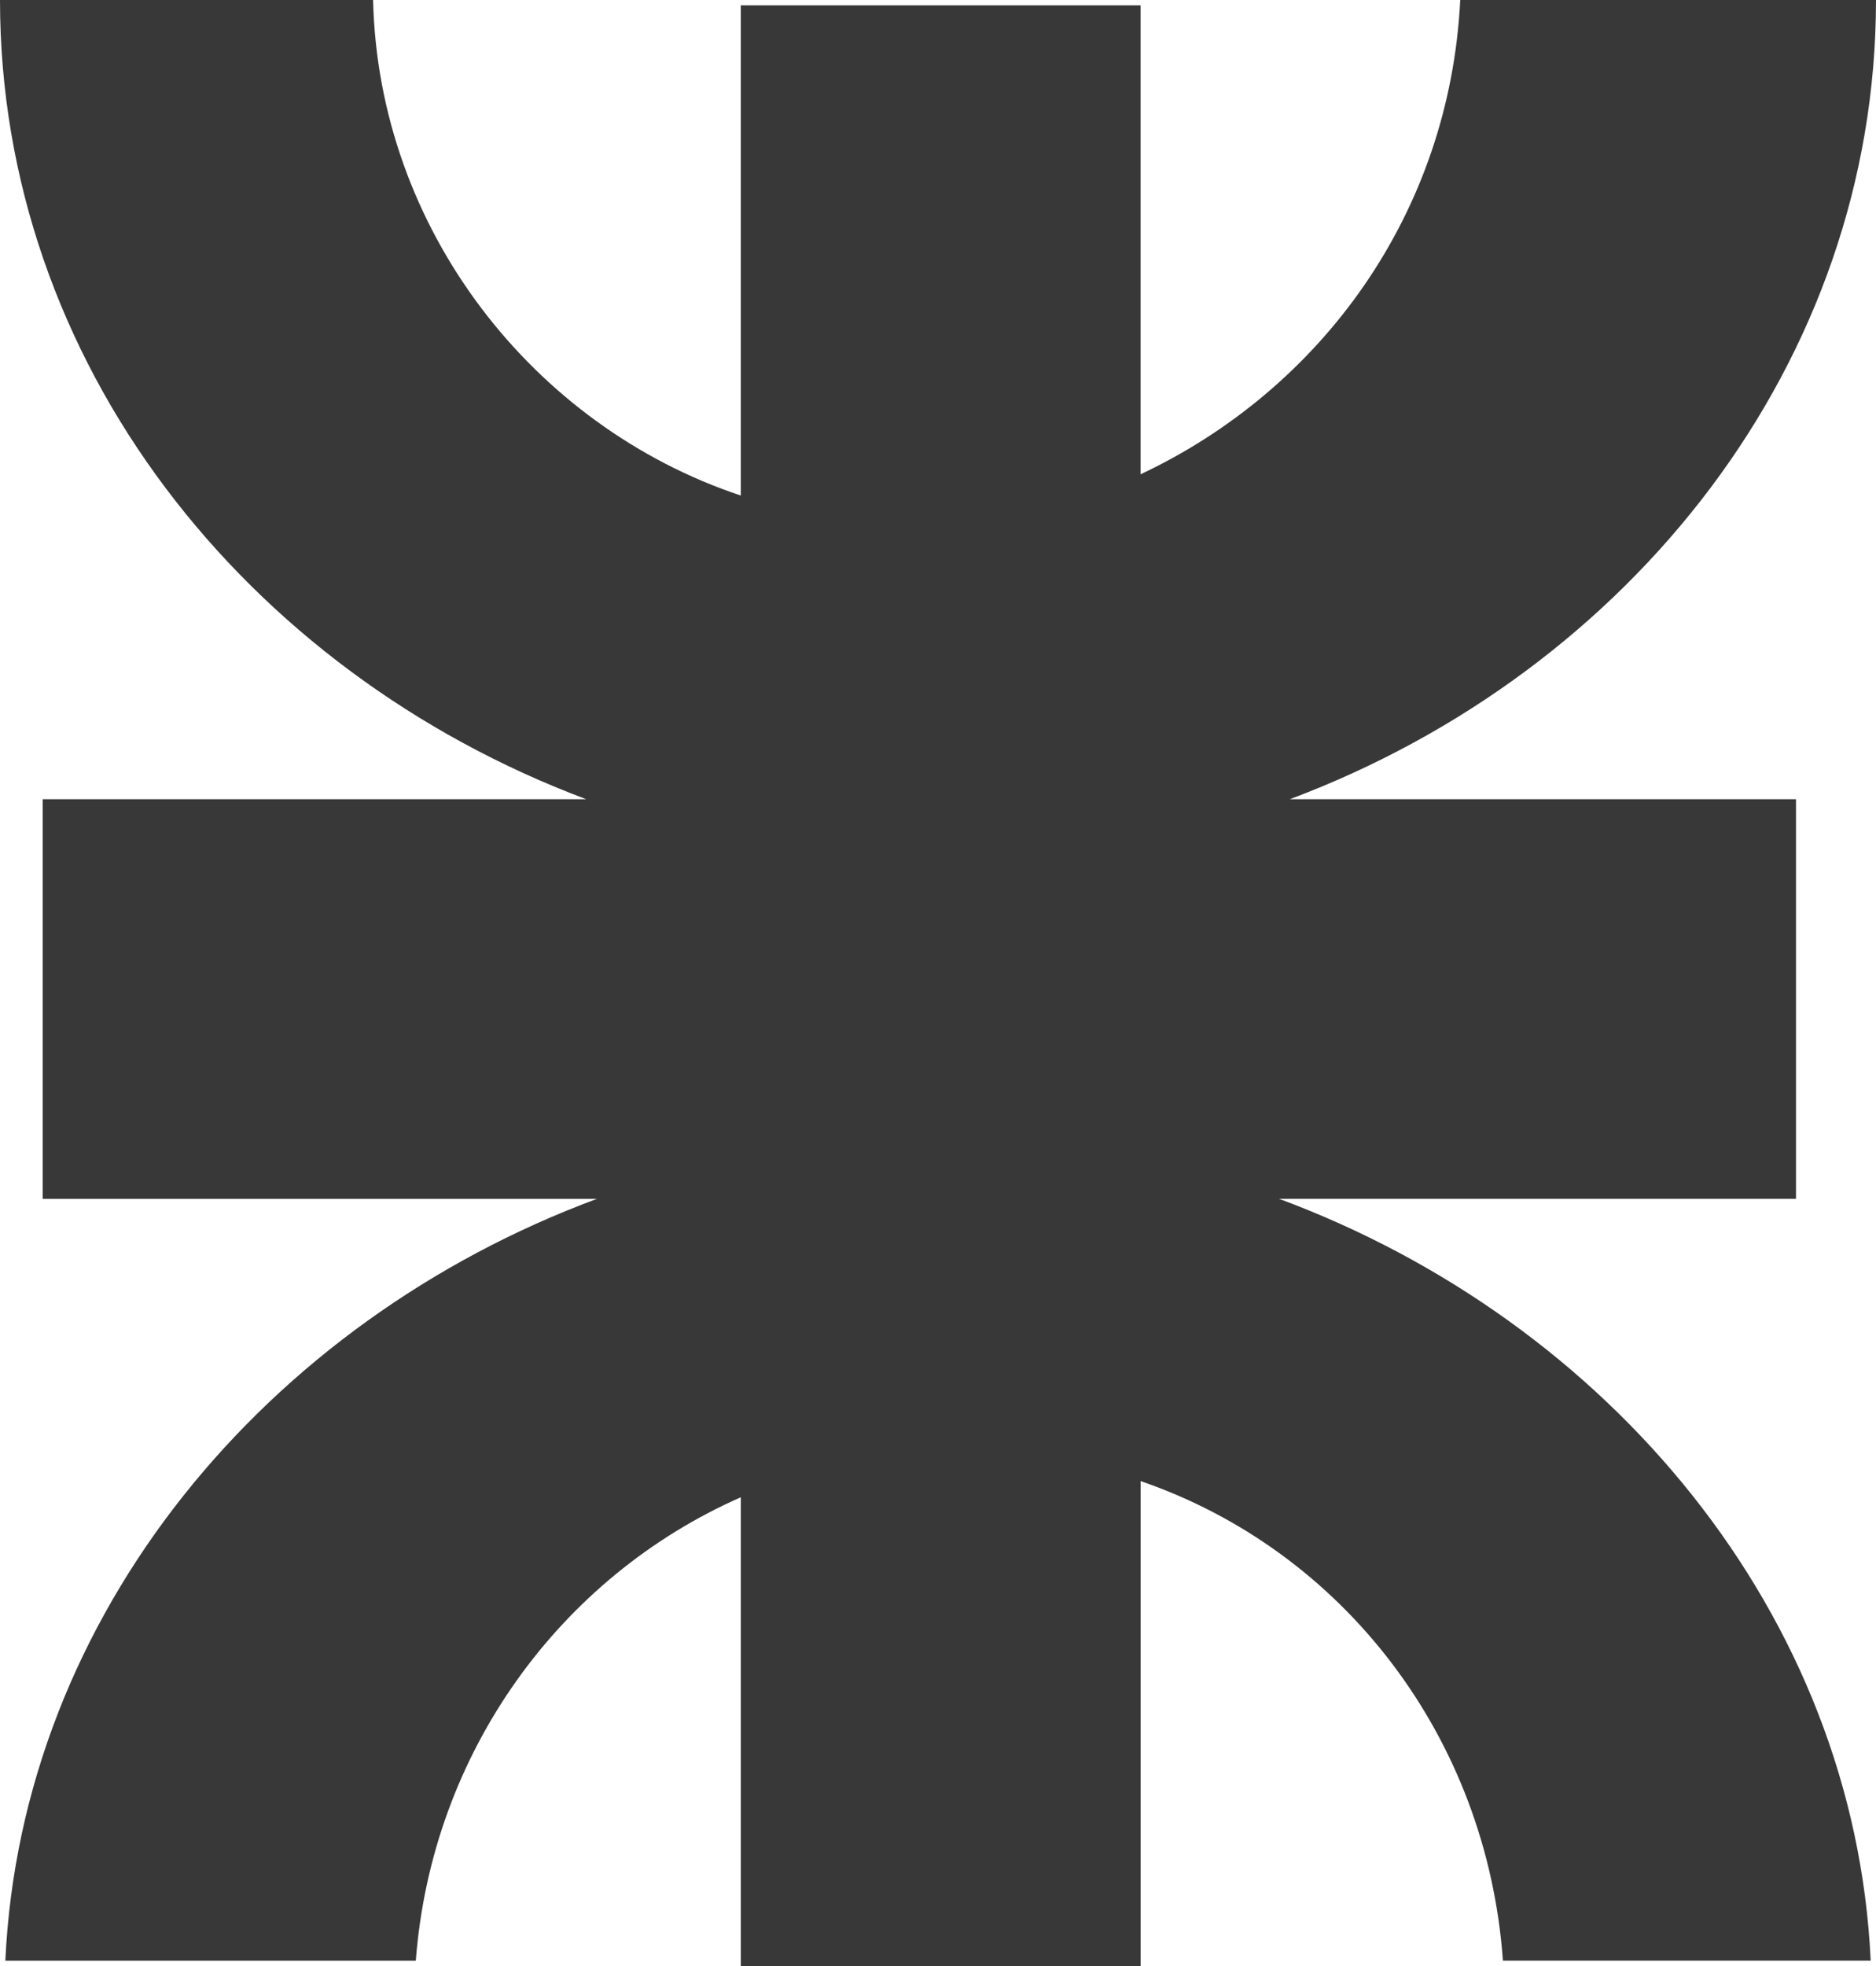
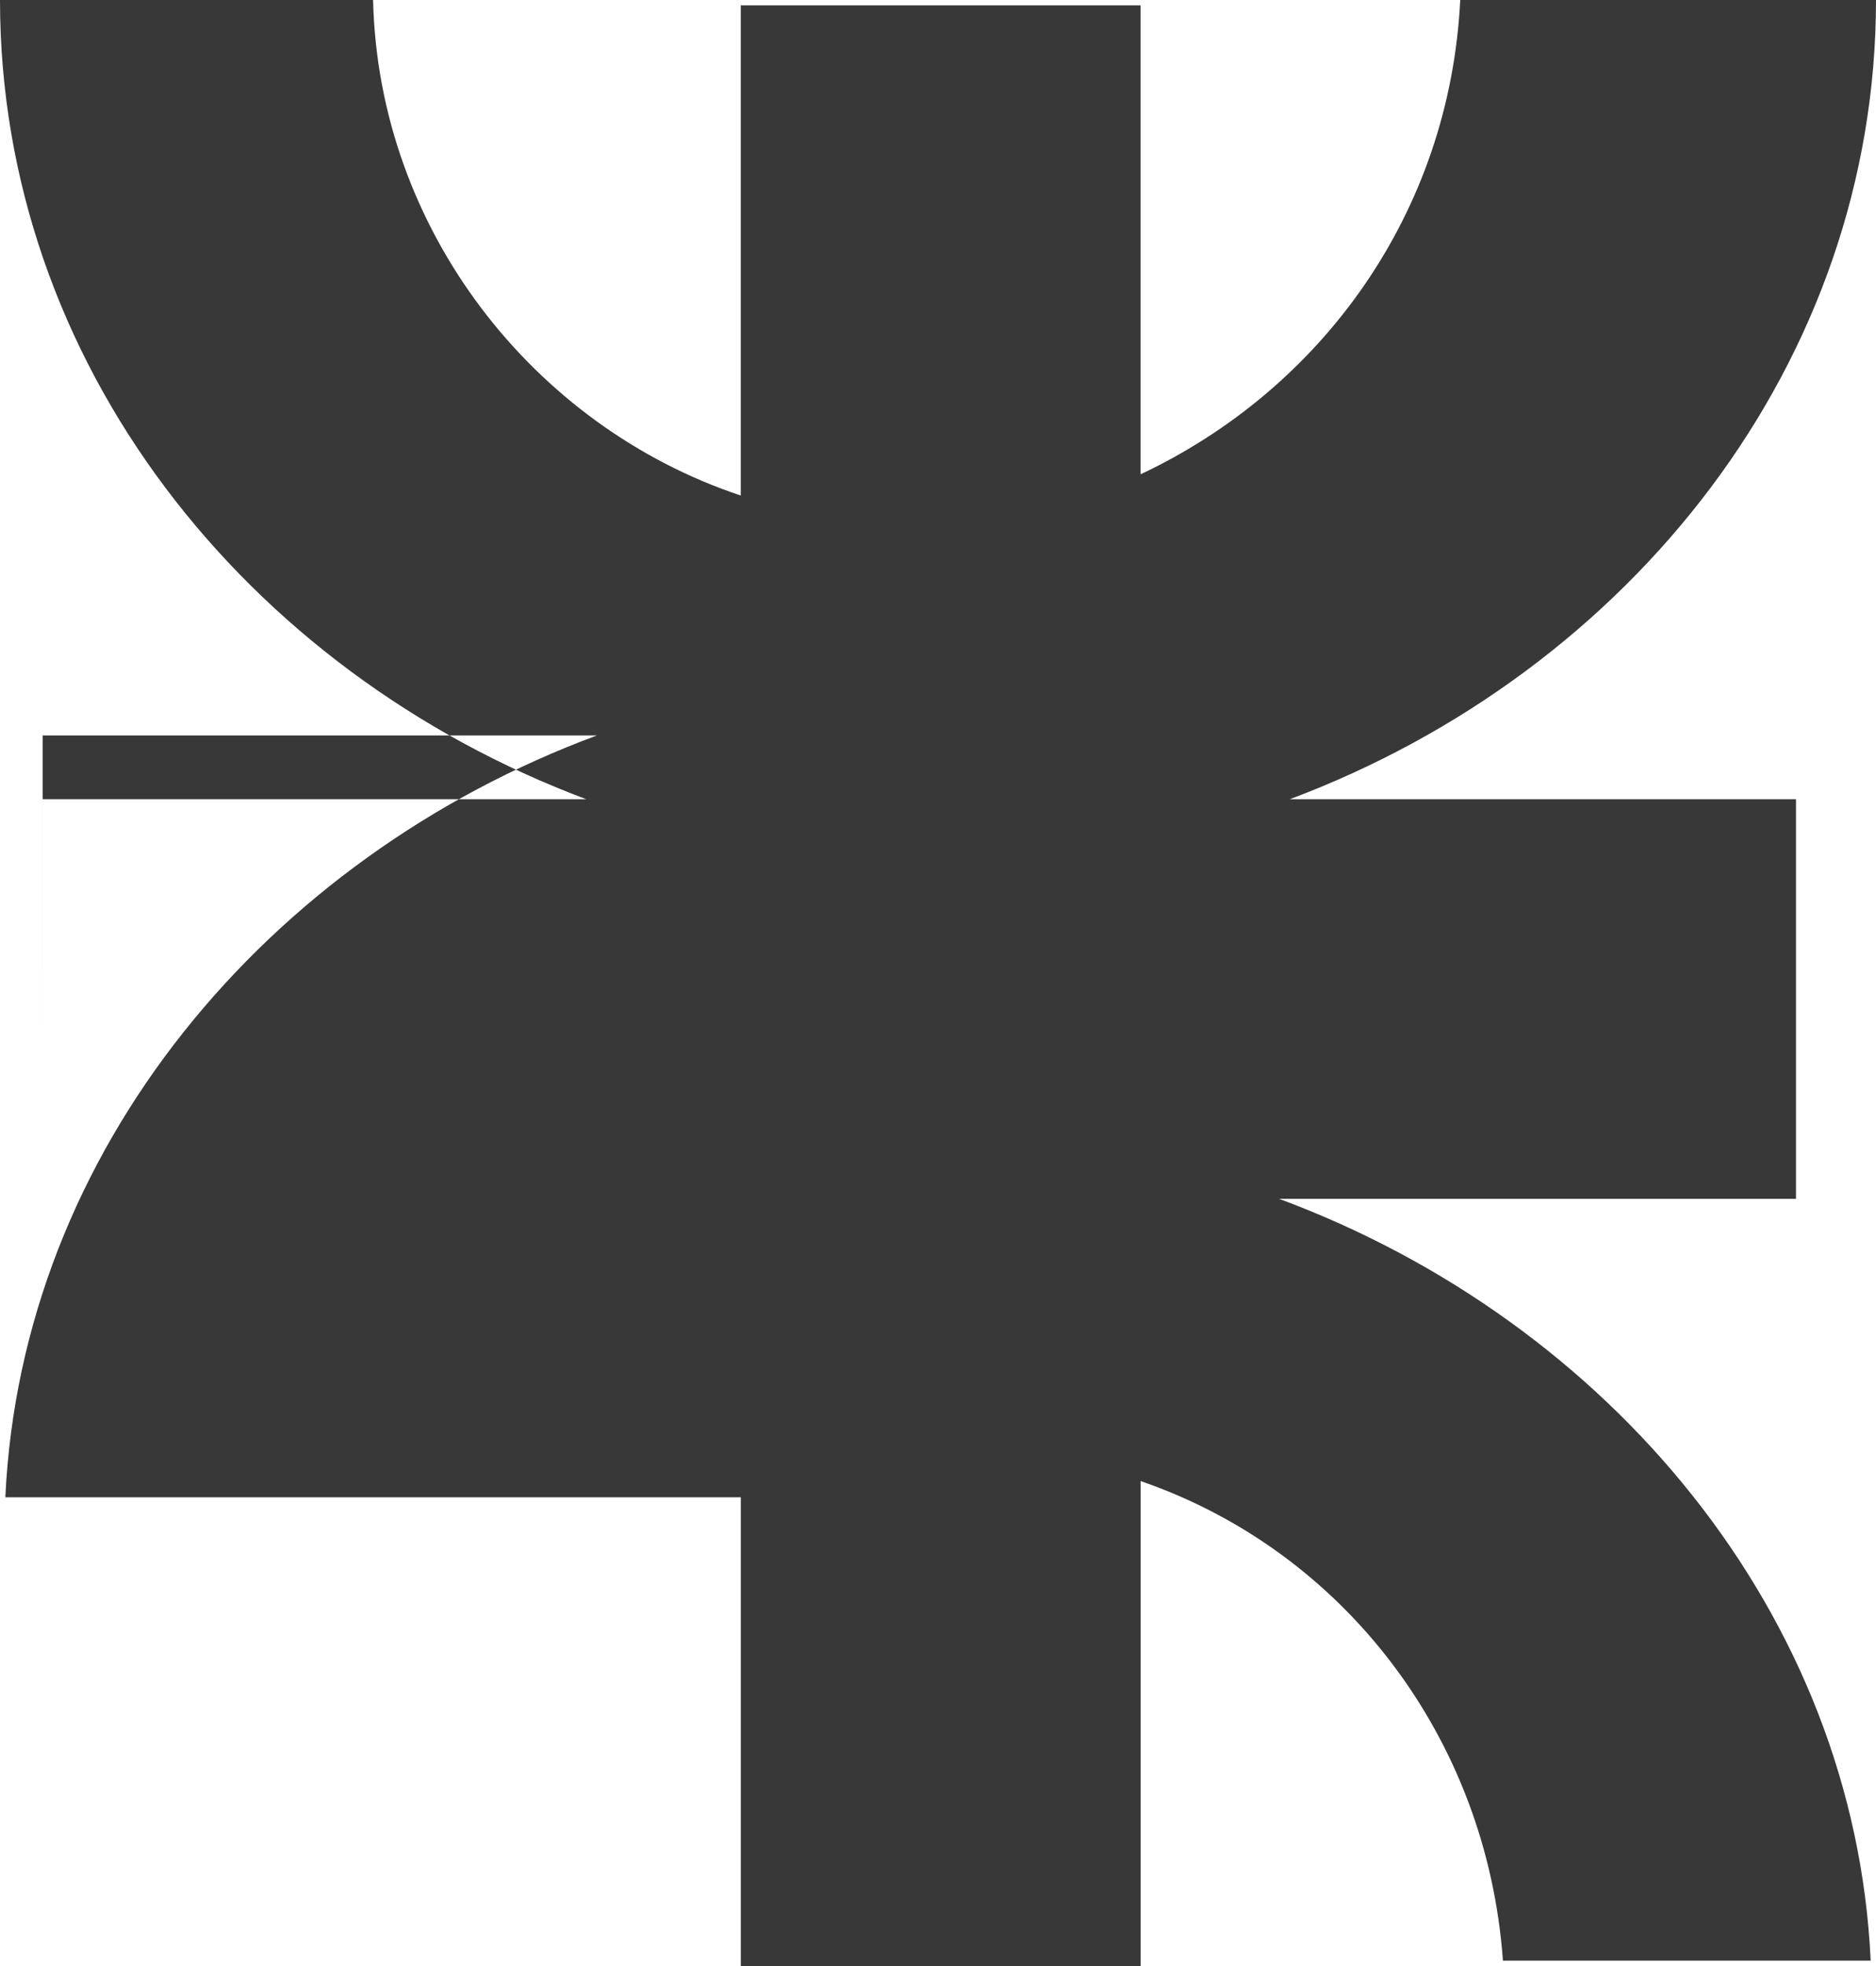
<svg xmlns="http://www.w3.org/2000/svg" viewBox="0 0 74.083 77.613" height="293.341" width="280">
-   <path d="M1.685 47.324V31.55h21.466C9.684 26.502 0 14.303 0 0h14.733c.21 9.044 6.313 16.828 14.52 19.562V.212H45.04v18.512C52.193 15.357 57.246 8.416 57.665 0h16.418c0 14.304-9.683 26.503-23.149 31.55h19.99v15.774H50.51c13.05 4.84 22.727 16.406 23.363 30.074H59.35c-.633-8.827-6.313-16.186-14.308-18.931v19.145H29.254V59.106C22.102 62.258 17.046 69.198 16.42 77.4H.211c.635-13.668 10.313-25.234 23.36-30.074H1.684z" clip-rule="evenodd" fill="#393838" fill-rule="evenodd" />
+   <path d="M1.685 47.324V31.55h21.466C9.684 26.502 0 14.303 0 0h14.733c.21 9.044 6.313 16.828 14.52 19.562V.212H45.04v18.512C52.193 15.357 57.246 8.416 57.665 0h16.418c0 14.304-9.683 26.503-23.149 31.55h19.99v15.774H50.51c13.05 4.84 22.727 16.406 23.363 30.074H59.35c-.633-8.827-6.313-16.186-14.308-18.931v19.145H29.254V59.106H.211c.635-13.668 10.313-25.234 23.36-30.074H1.684z" clip-rule="evenodd" fill="#393838" fill-rule="evenodd" />
</svg>